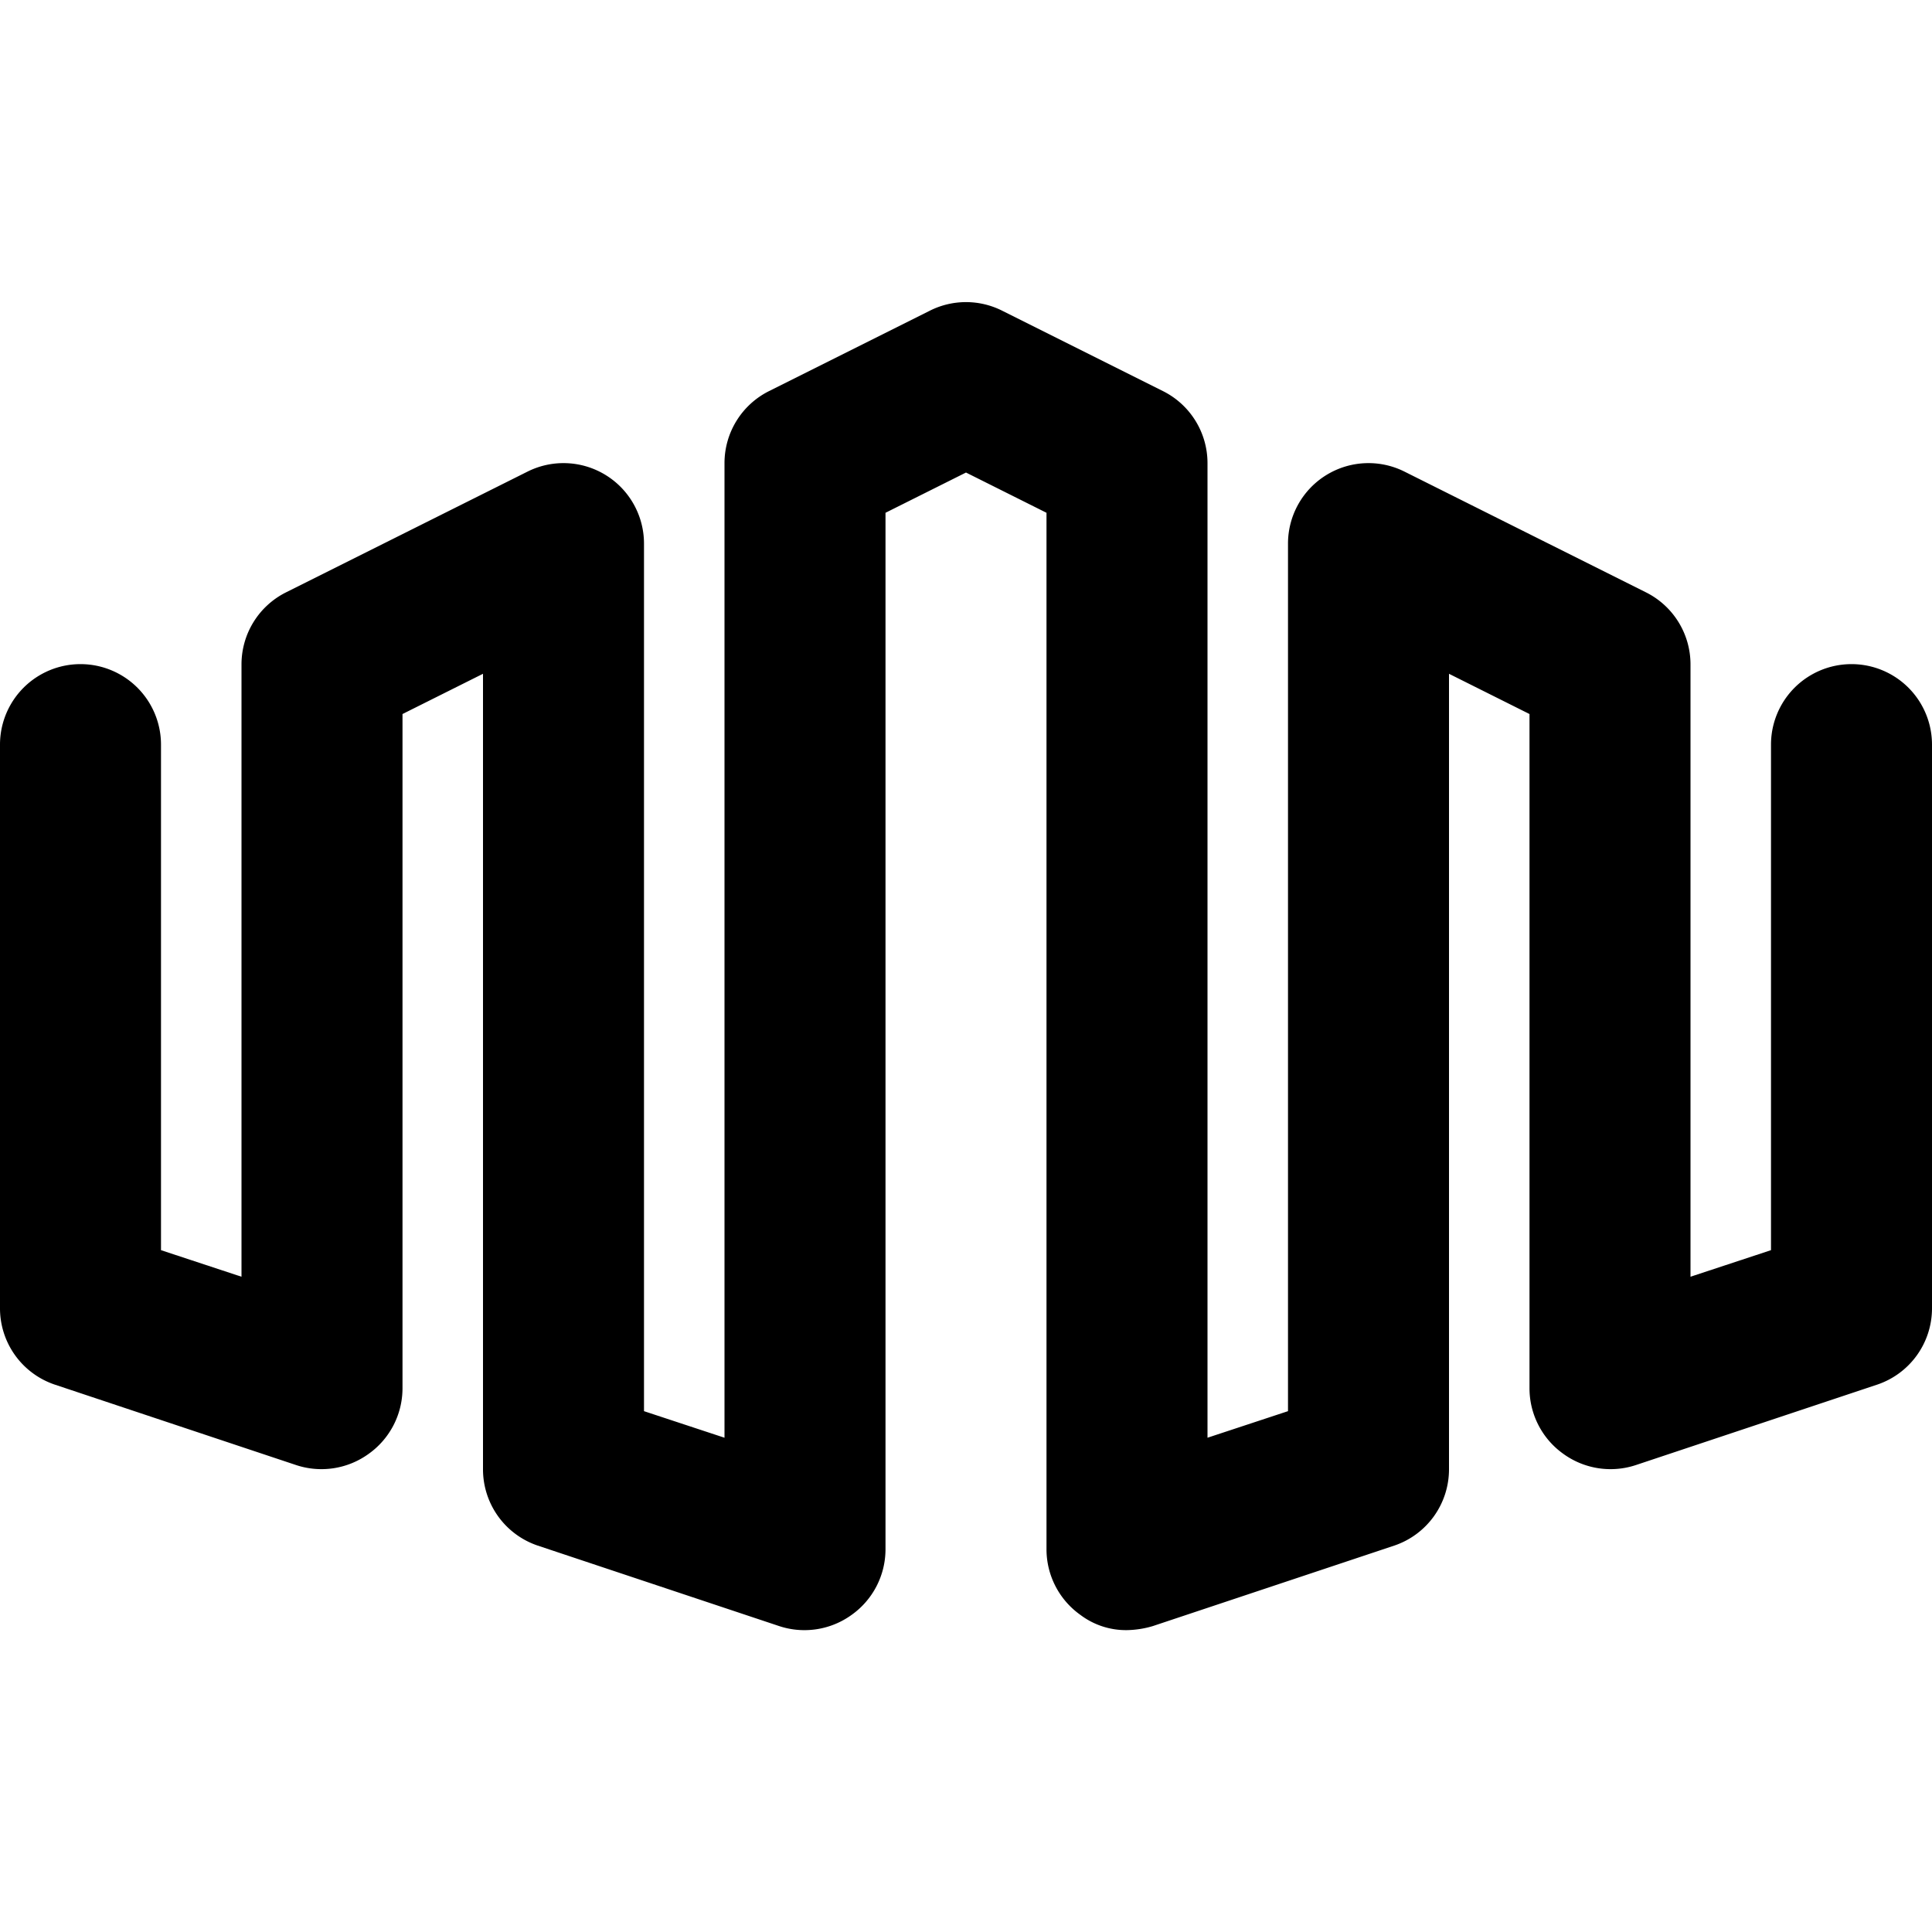
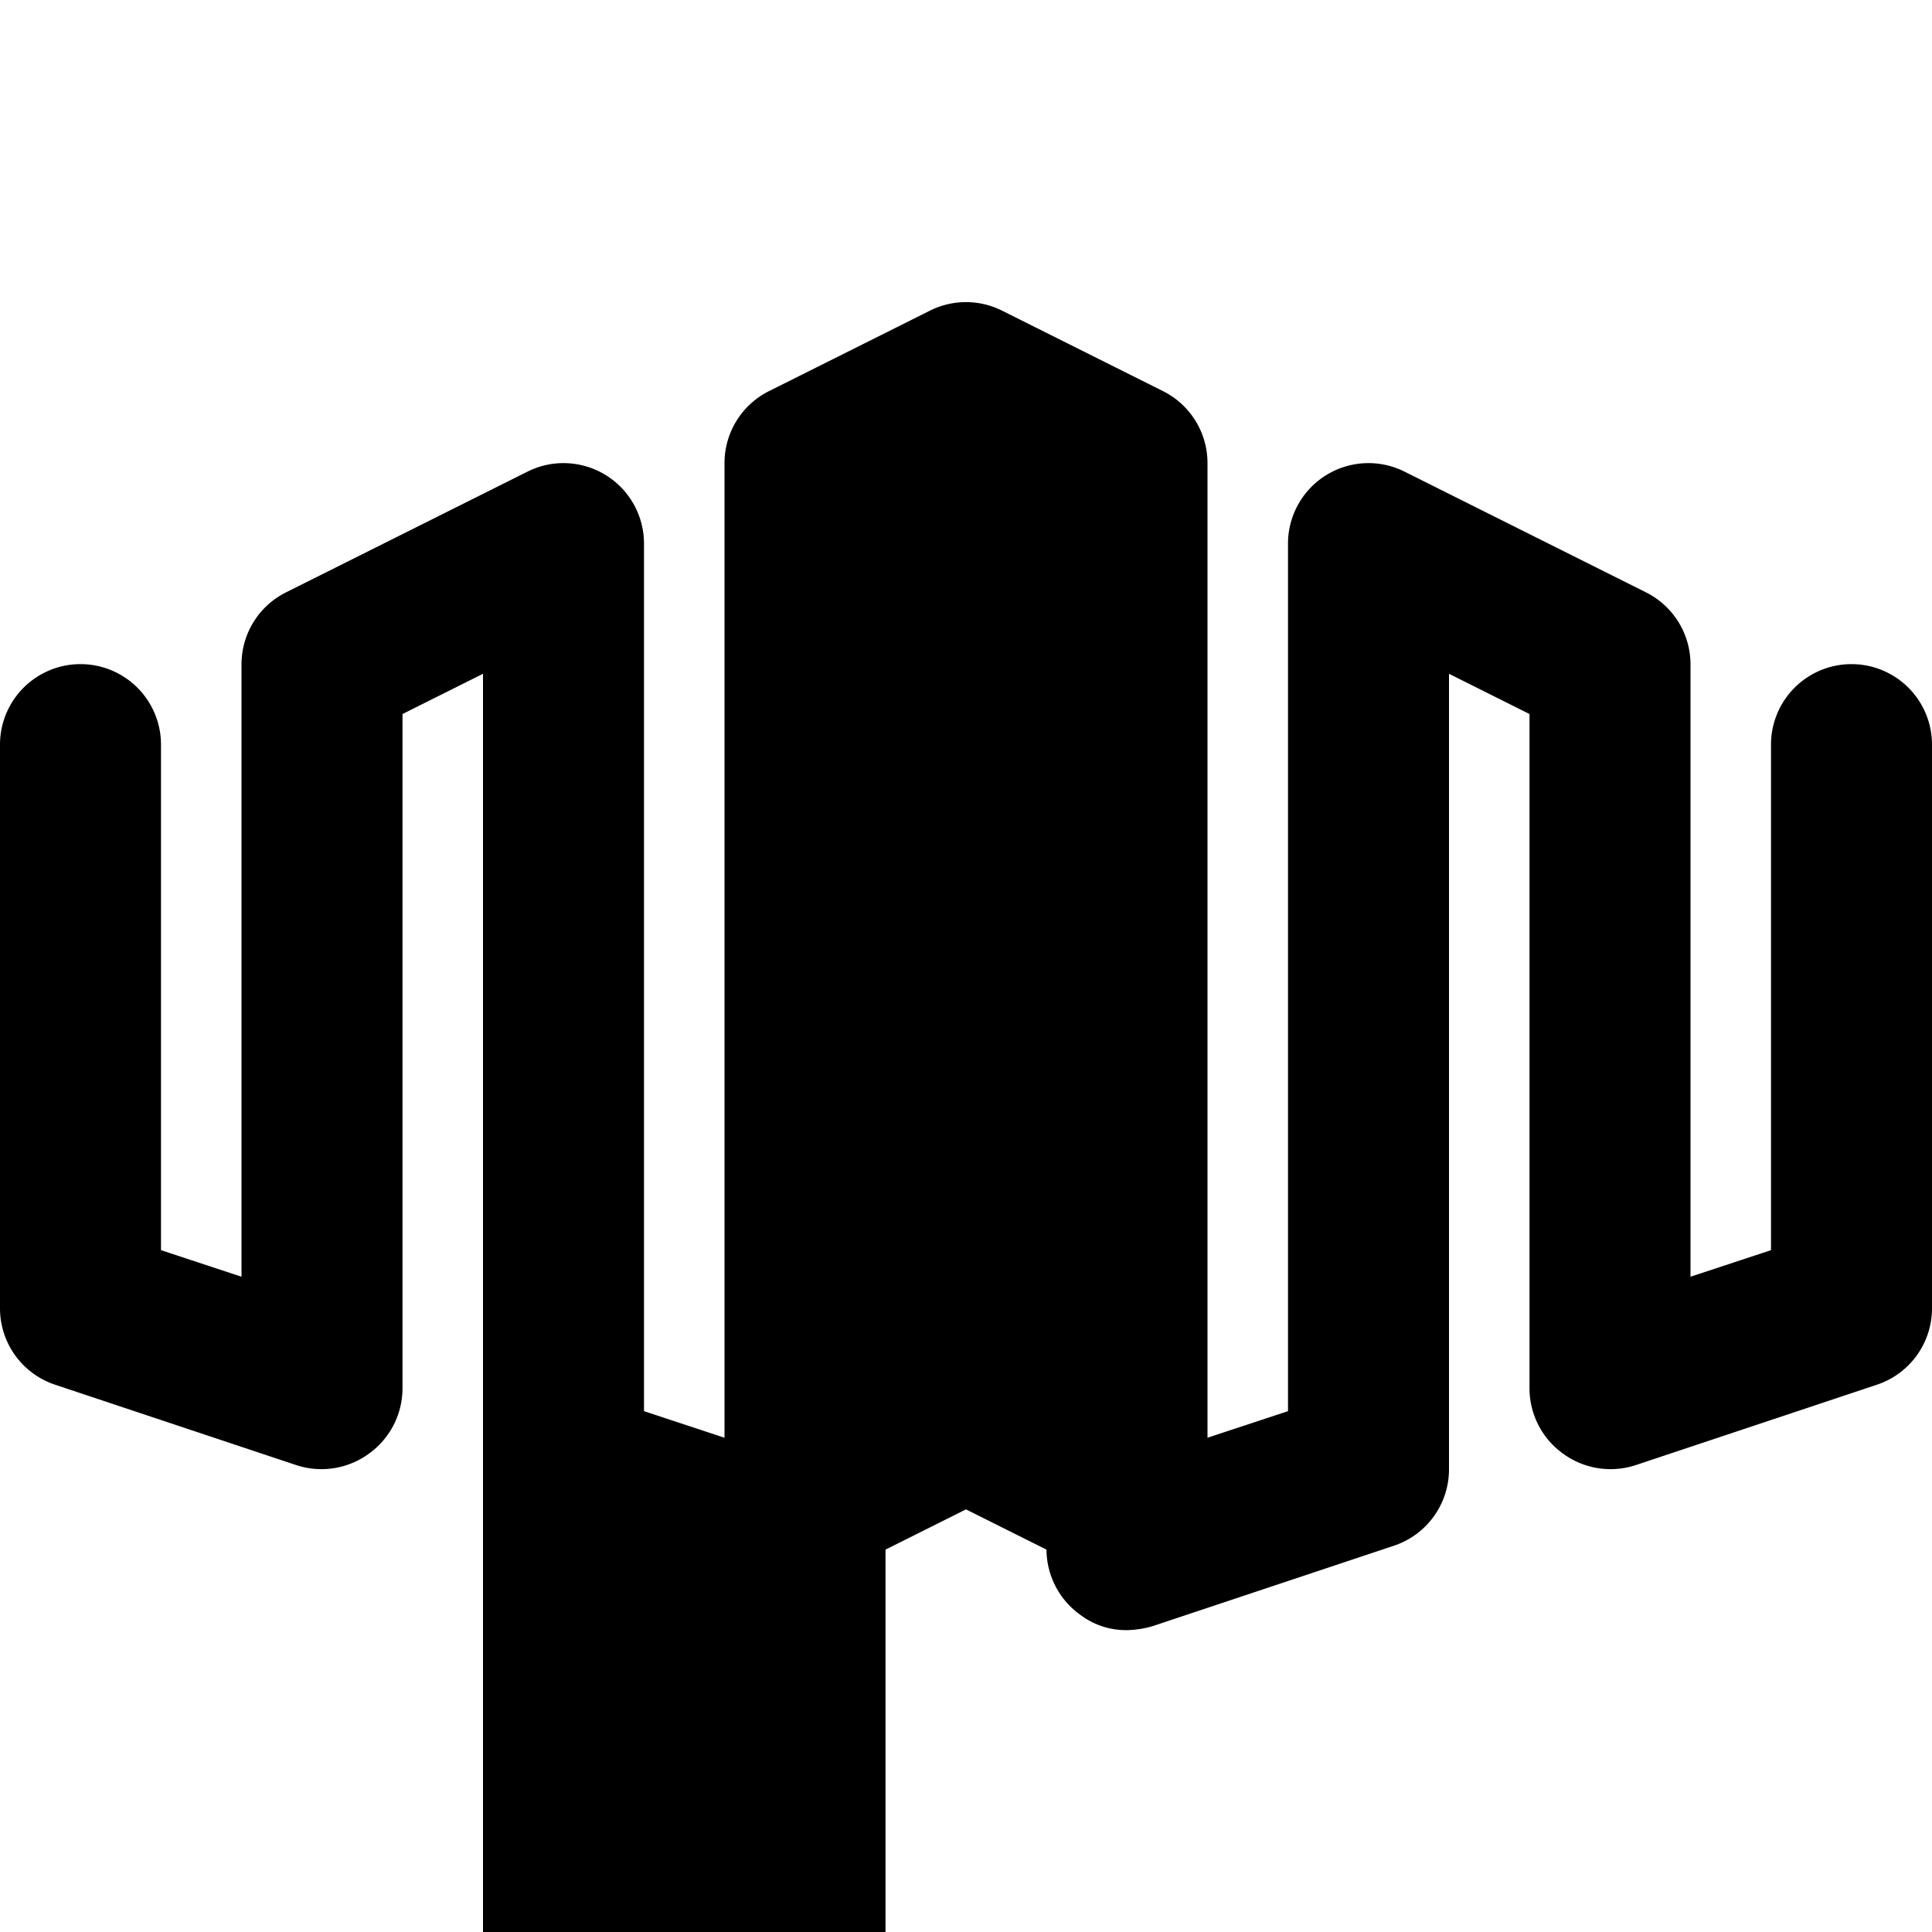
<svg xmlns="http://www.w3.org/2000/svg" viewBox="0 0 24 24">
-   <path d="M14 20.25a0.94 0.94 0 0 1 -0.58 -0.19 1 1 0 0 1 -0.42 -0.81V6.37l-1 -0.5 -1 0.5v12.88a1 1 0 0 1 -0.42 0.81 1 1 0 0 1 -0.9 0.14l-3 -1a1 1 0 0 1 -0.68 -0.95V8.37l-1 0.5v8.38a1 1 0 0 1 -0.42 0.81 1 1 0 0 1 -0.9 0.14l-3 -1a1 1 0 0 1 -0.68 -0.95v-7a1 1 0 0 1 2 0v6.28l1 0.33V8.25a1 1 0 0 1 0.55 -0.89l3 -1.5A1 1 0 0 1 8 6.75v10.78l1 0.33V5.75a1 1 0 0 1 0.55 -0.89l2 -1a1 1 0 0 1 0.9 0l2 1a1 1 0 0 1 0.55 0.89v12.11l1 -0.33V6.75a1 1 0 0 1 1.45 -0.89l3 1.5a1 1 0 0 1 0.55 0.89v7.61l1 -0.33V9.25a1 1 0 0 1 2 0v7a1 1 0 0 1 -0.68 0.95l-3 1a1 1 0 0 1 -0.9 -0.14 1 1 0 0 1 -0.42 -0.81V8.87l-1 -0.5v9.88a1 1 0 0 1 -0.68 0.95l-3 1a1.19 1.19 0 0 1 -0.32 0.05Z" fill="#000000" stroke-width="1" />
+   <path d="M14 20.25a0.94 0.94 0 0 1 -0.58 -0.19 1 1 0 0 1 -0.42 -0.81l-1 -0.5 -1 0.5v12.88a1 1 0 0 1 -0.42 0.81 1 1 0 0 1 -0.9 0.14l-3 -1a1 1 0 0 1 -0.68 -0.95V8.37l-1 0.5v8.38a1 1 0 0 1 -0.42 0.81 1 1 0 0 1 -0.9 0.14l-3 -1a1 1 0 0 1 -0.68 -0.95v-7a1 1 0 0 1 2 0v6.28l1 0.33V8.25a1 1 0 0 1 0.55 -0.89l3 -1.5A1 1 0 0 1 8 6.75v10.78l1 0.33V5.75a1 1 0 0 1 0.55 -0.89l2 -1a1 1 0 0 1 0.9 0l2 1a1 1 0 0 1 0.55 0.89v12.11l1 -0.33V6.75a1 1 0 0 1 1.45 -0.89l3 1.5a1 1 0 0 1 0.55 0.89v7.61l1 -0.33V9.25a1 1 0 0 1 2 0v7a1 1 0 0 1 -0.68 0.95l-3 1a1 1 0 0 1 -0.9 -0.14 1 1 0 0 1 -0.42 -0.81V8.87l-1 -0.5v9.88a1 1 0 0 1 -0.68 0.95l-3 1a1.19 1.19 0 0 1 -0.32 0.05Z" fill="#000000" stroke-width="1" />
</svg>